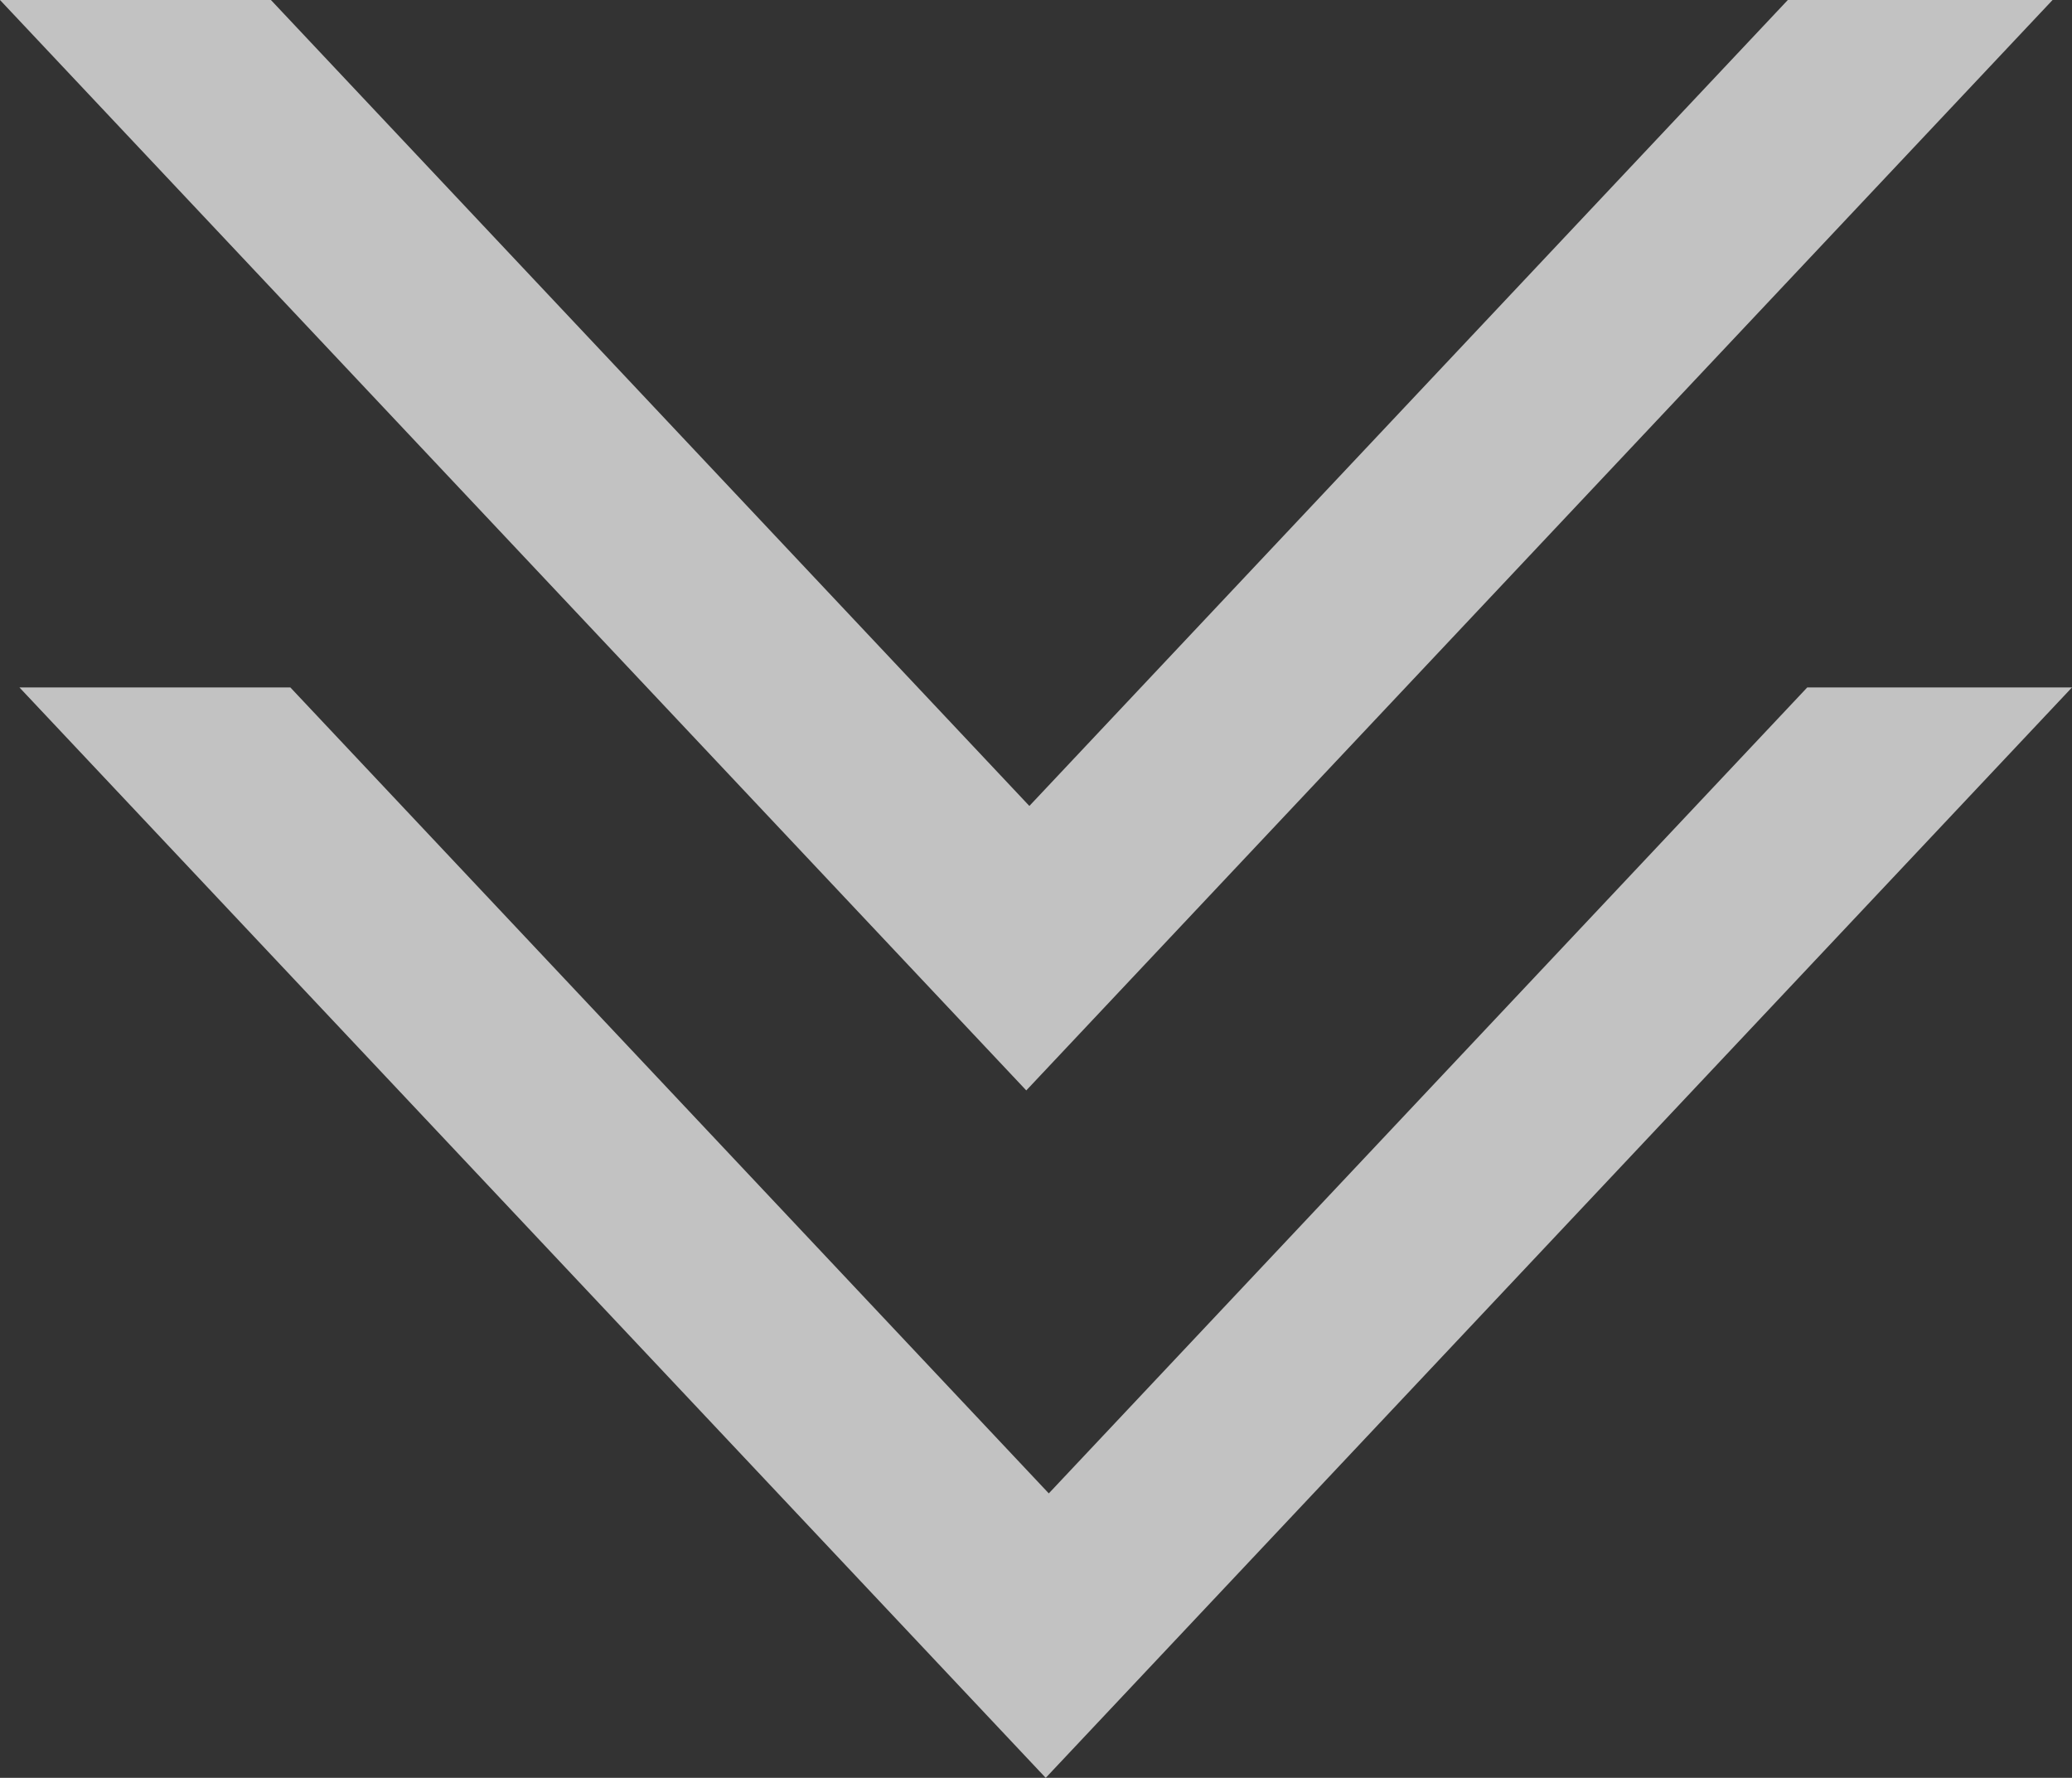
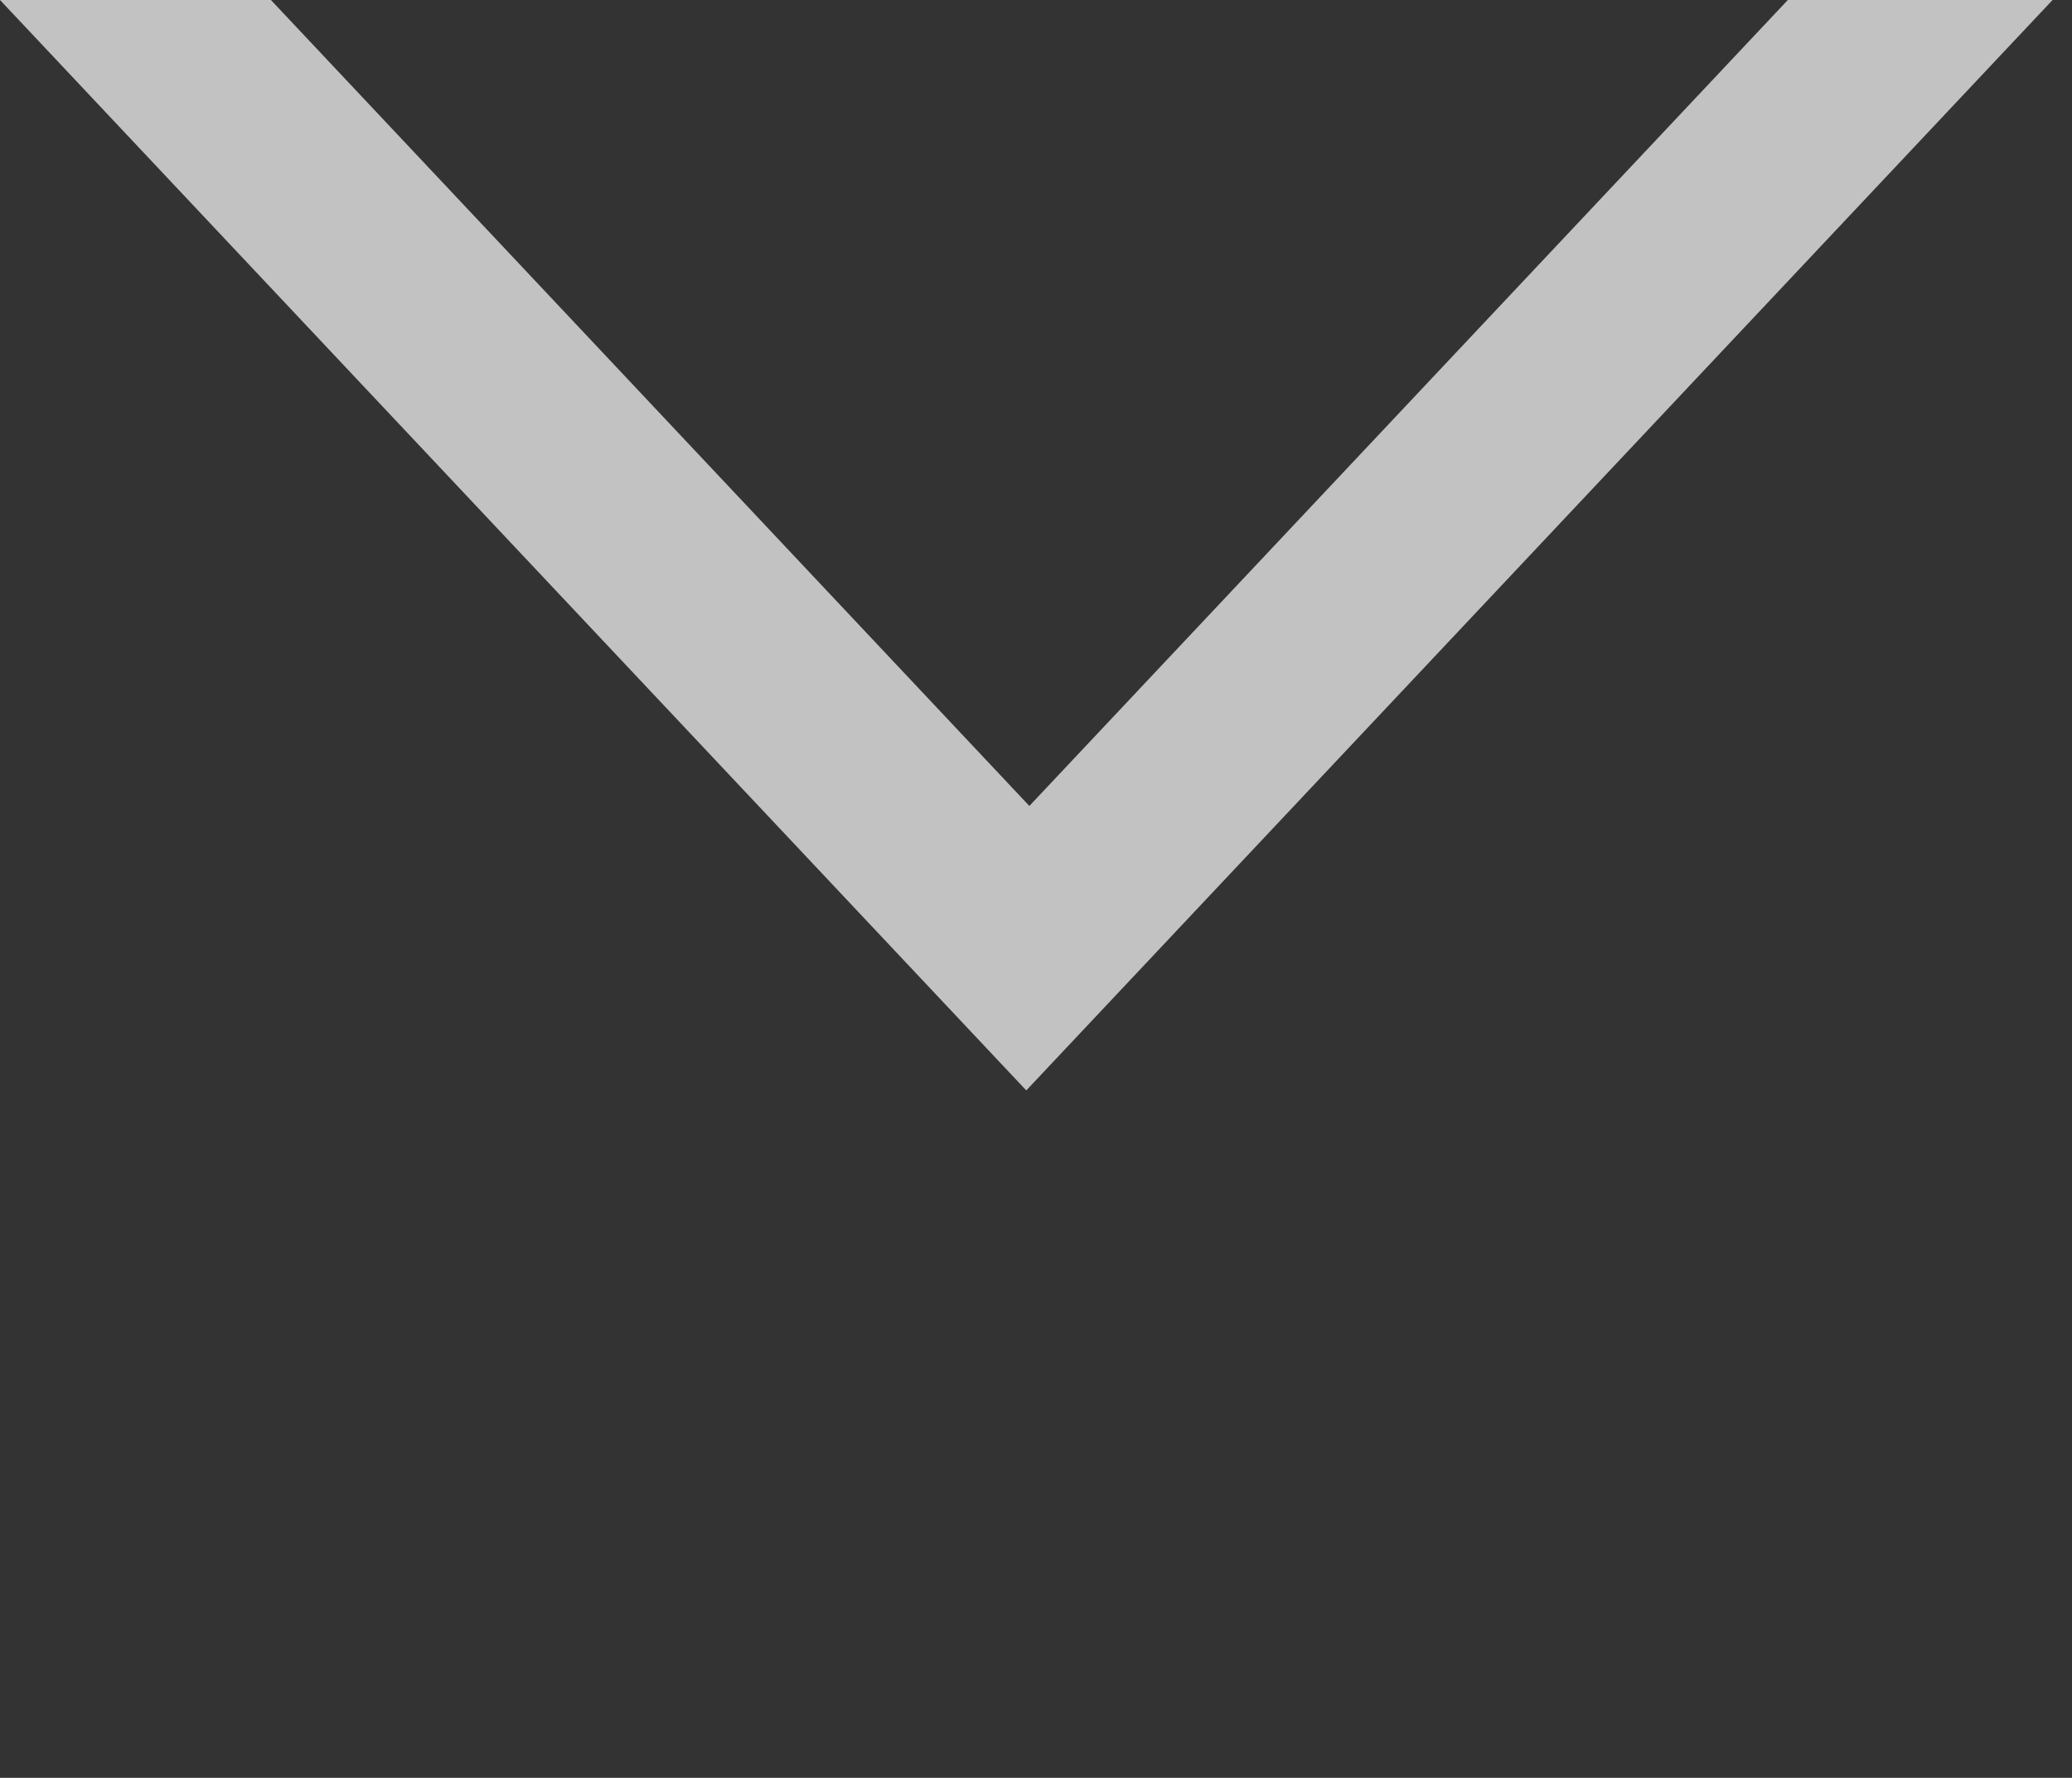
<svg xmlns="http://www.w3.org/2000/svg" id="Layer_2" viewBox="0 0 87.42 75" width="87.42" height="75" x="0" y="0">
  <rect x="0" y="0" width="87.42" height="75" fill="#333333" stroke="none" />
  <defs>
    <style>.cls-1{fill:#fff;}.cls-2{opacity:.7;}</style>
  </defs>
  <g id="Layer_1-2">
    <g class="cls-2">
-       <polygon class="cls-1" points="87.42 29 44.12 75 .82 29 12.25 29 44.25 63 76.25 29 87.42 29" />
-     </g>
+       </g>
    <g class="cls-2">
      <polygon class="cls-1" points="86.6 0 43.3 46 0 0 11.43 0 43.43 34 75.43 0 86.6 0" />
    </g>
  </g>
</svg>